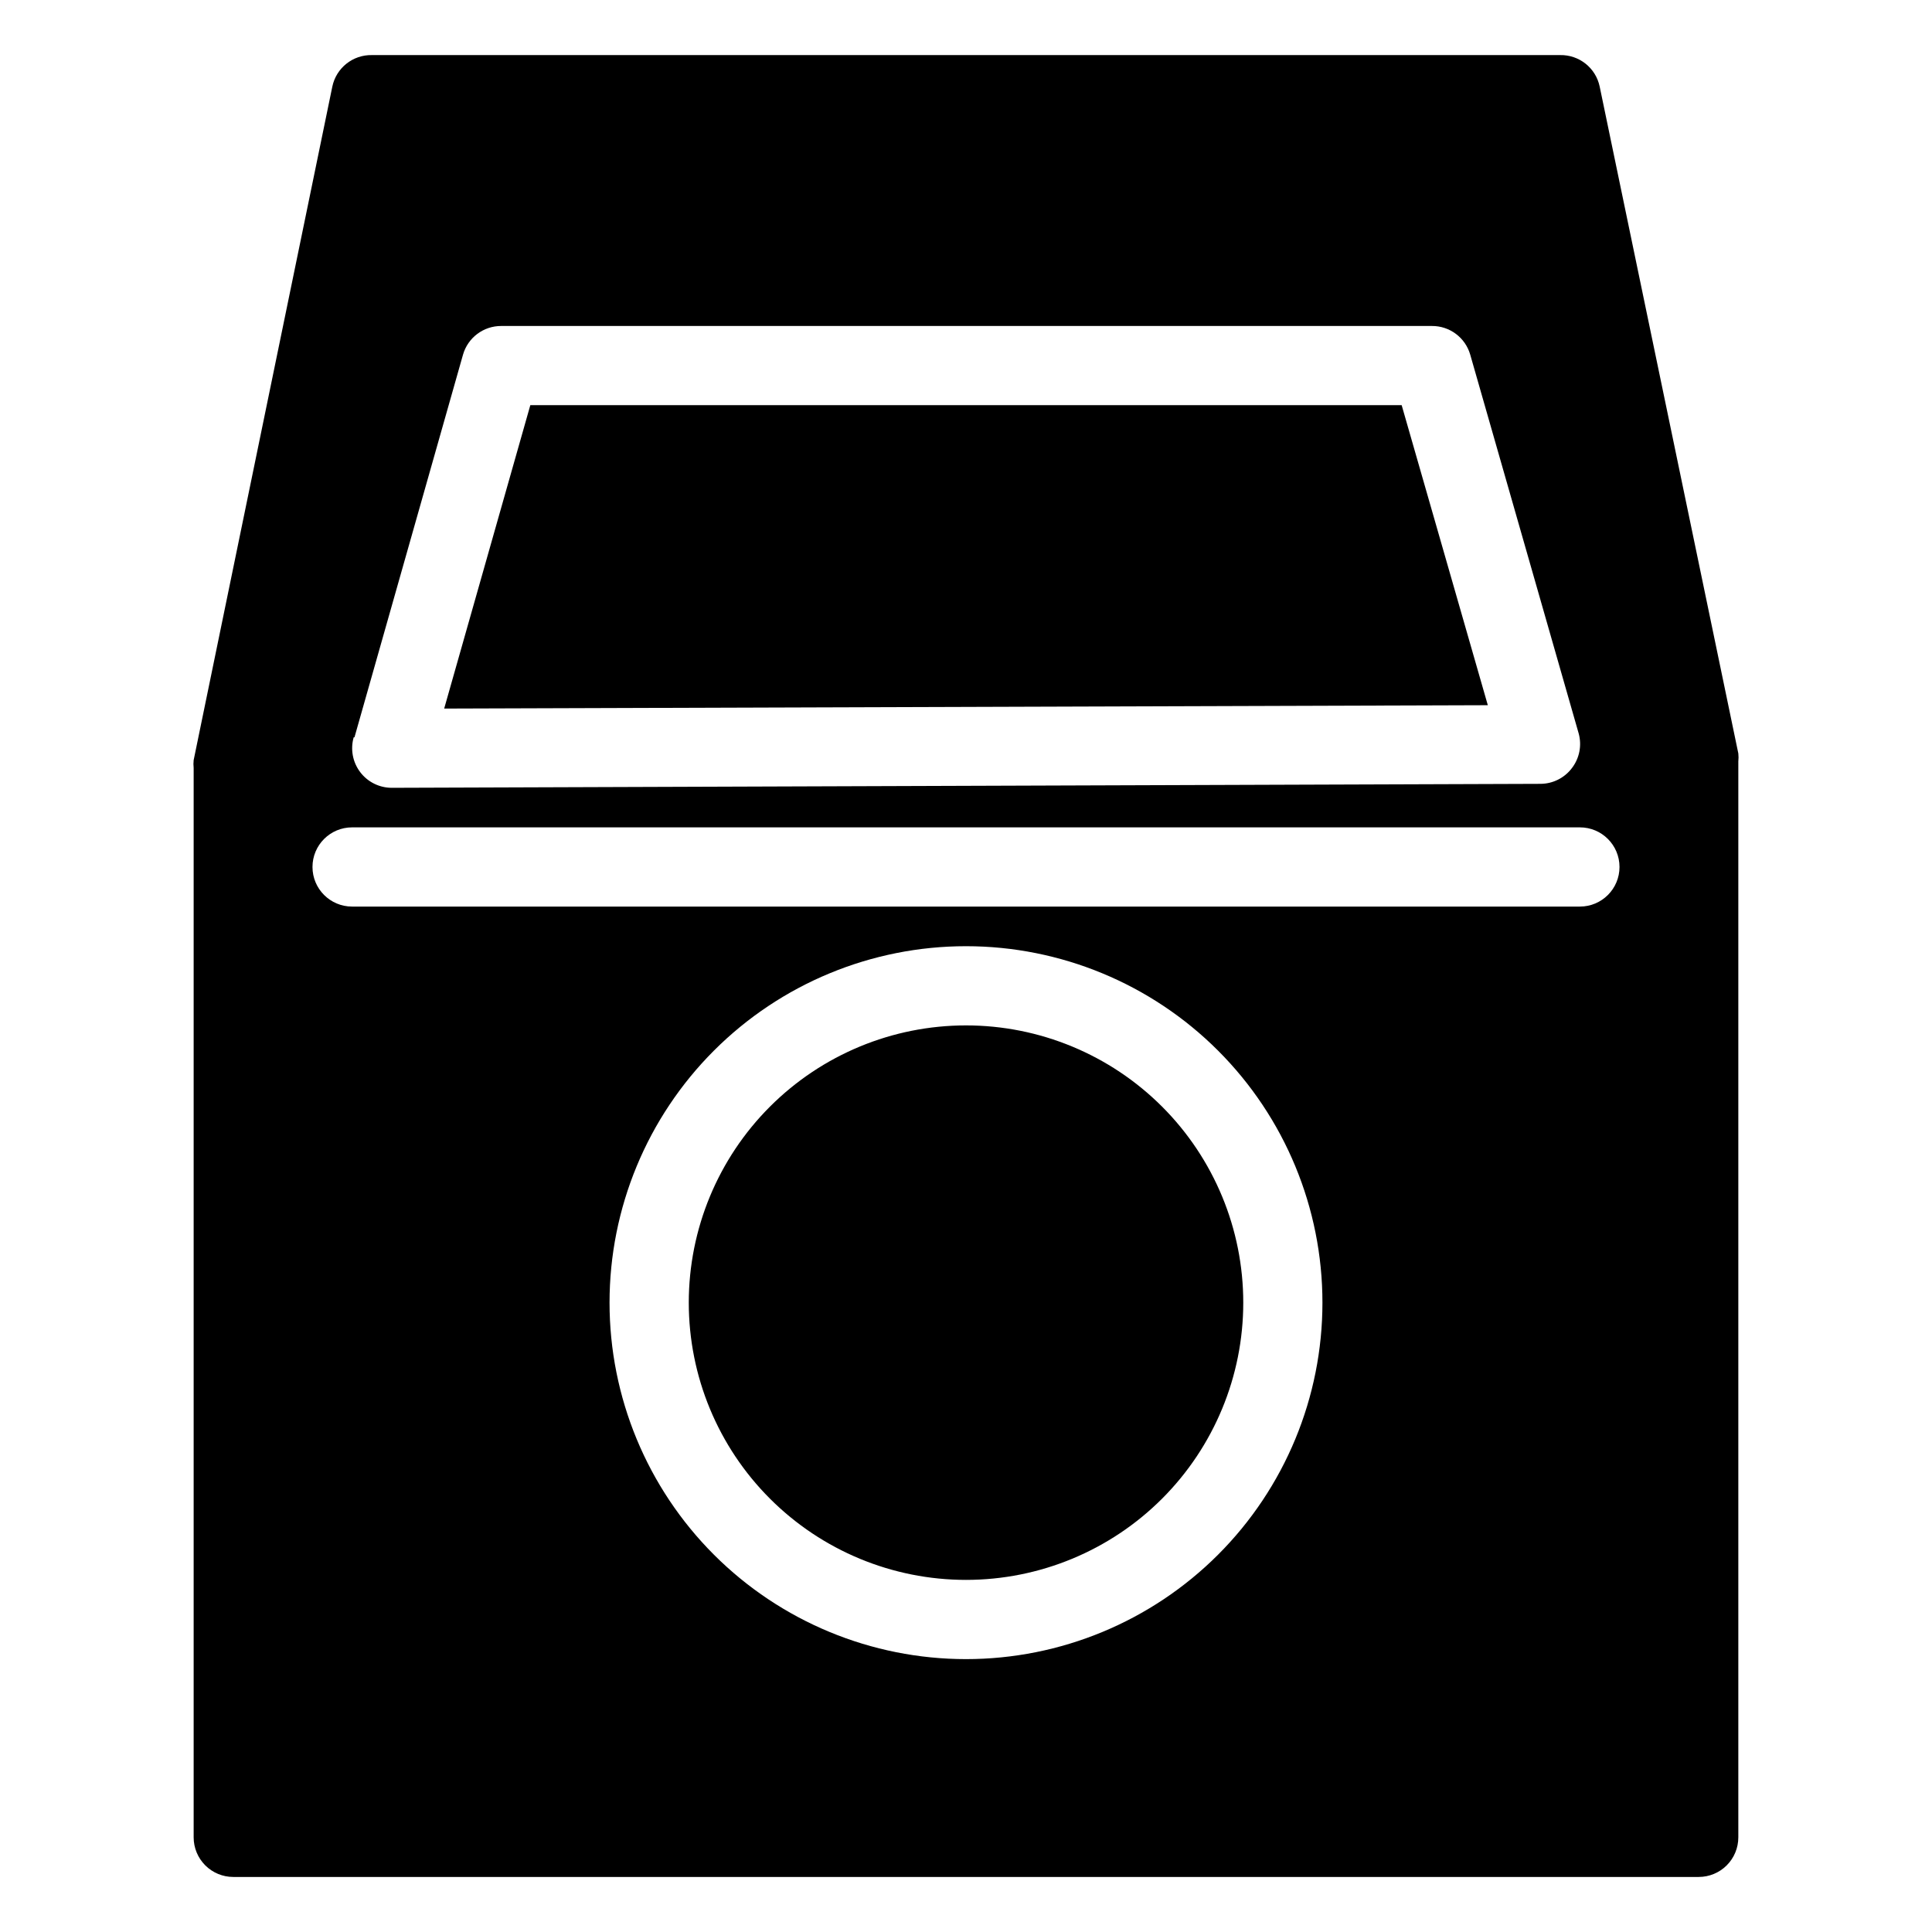
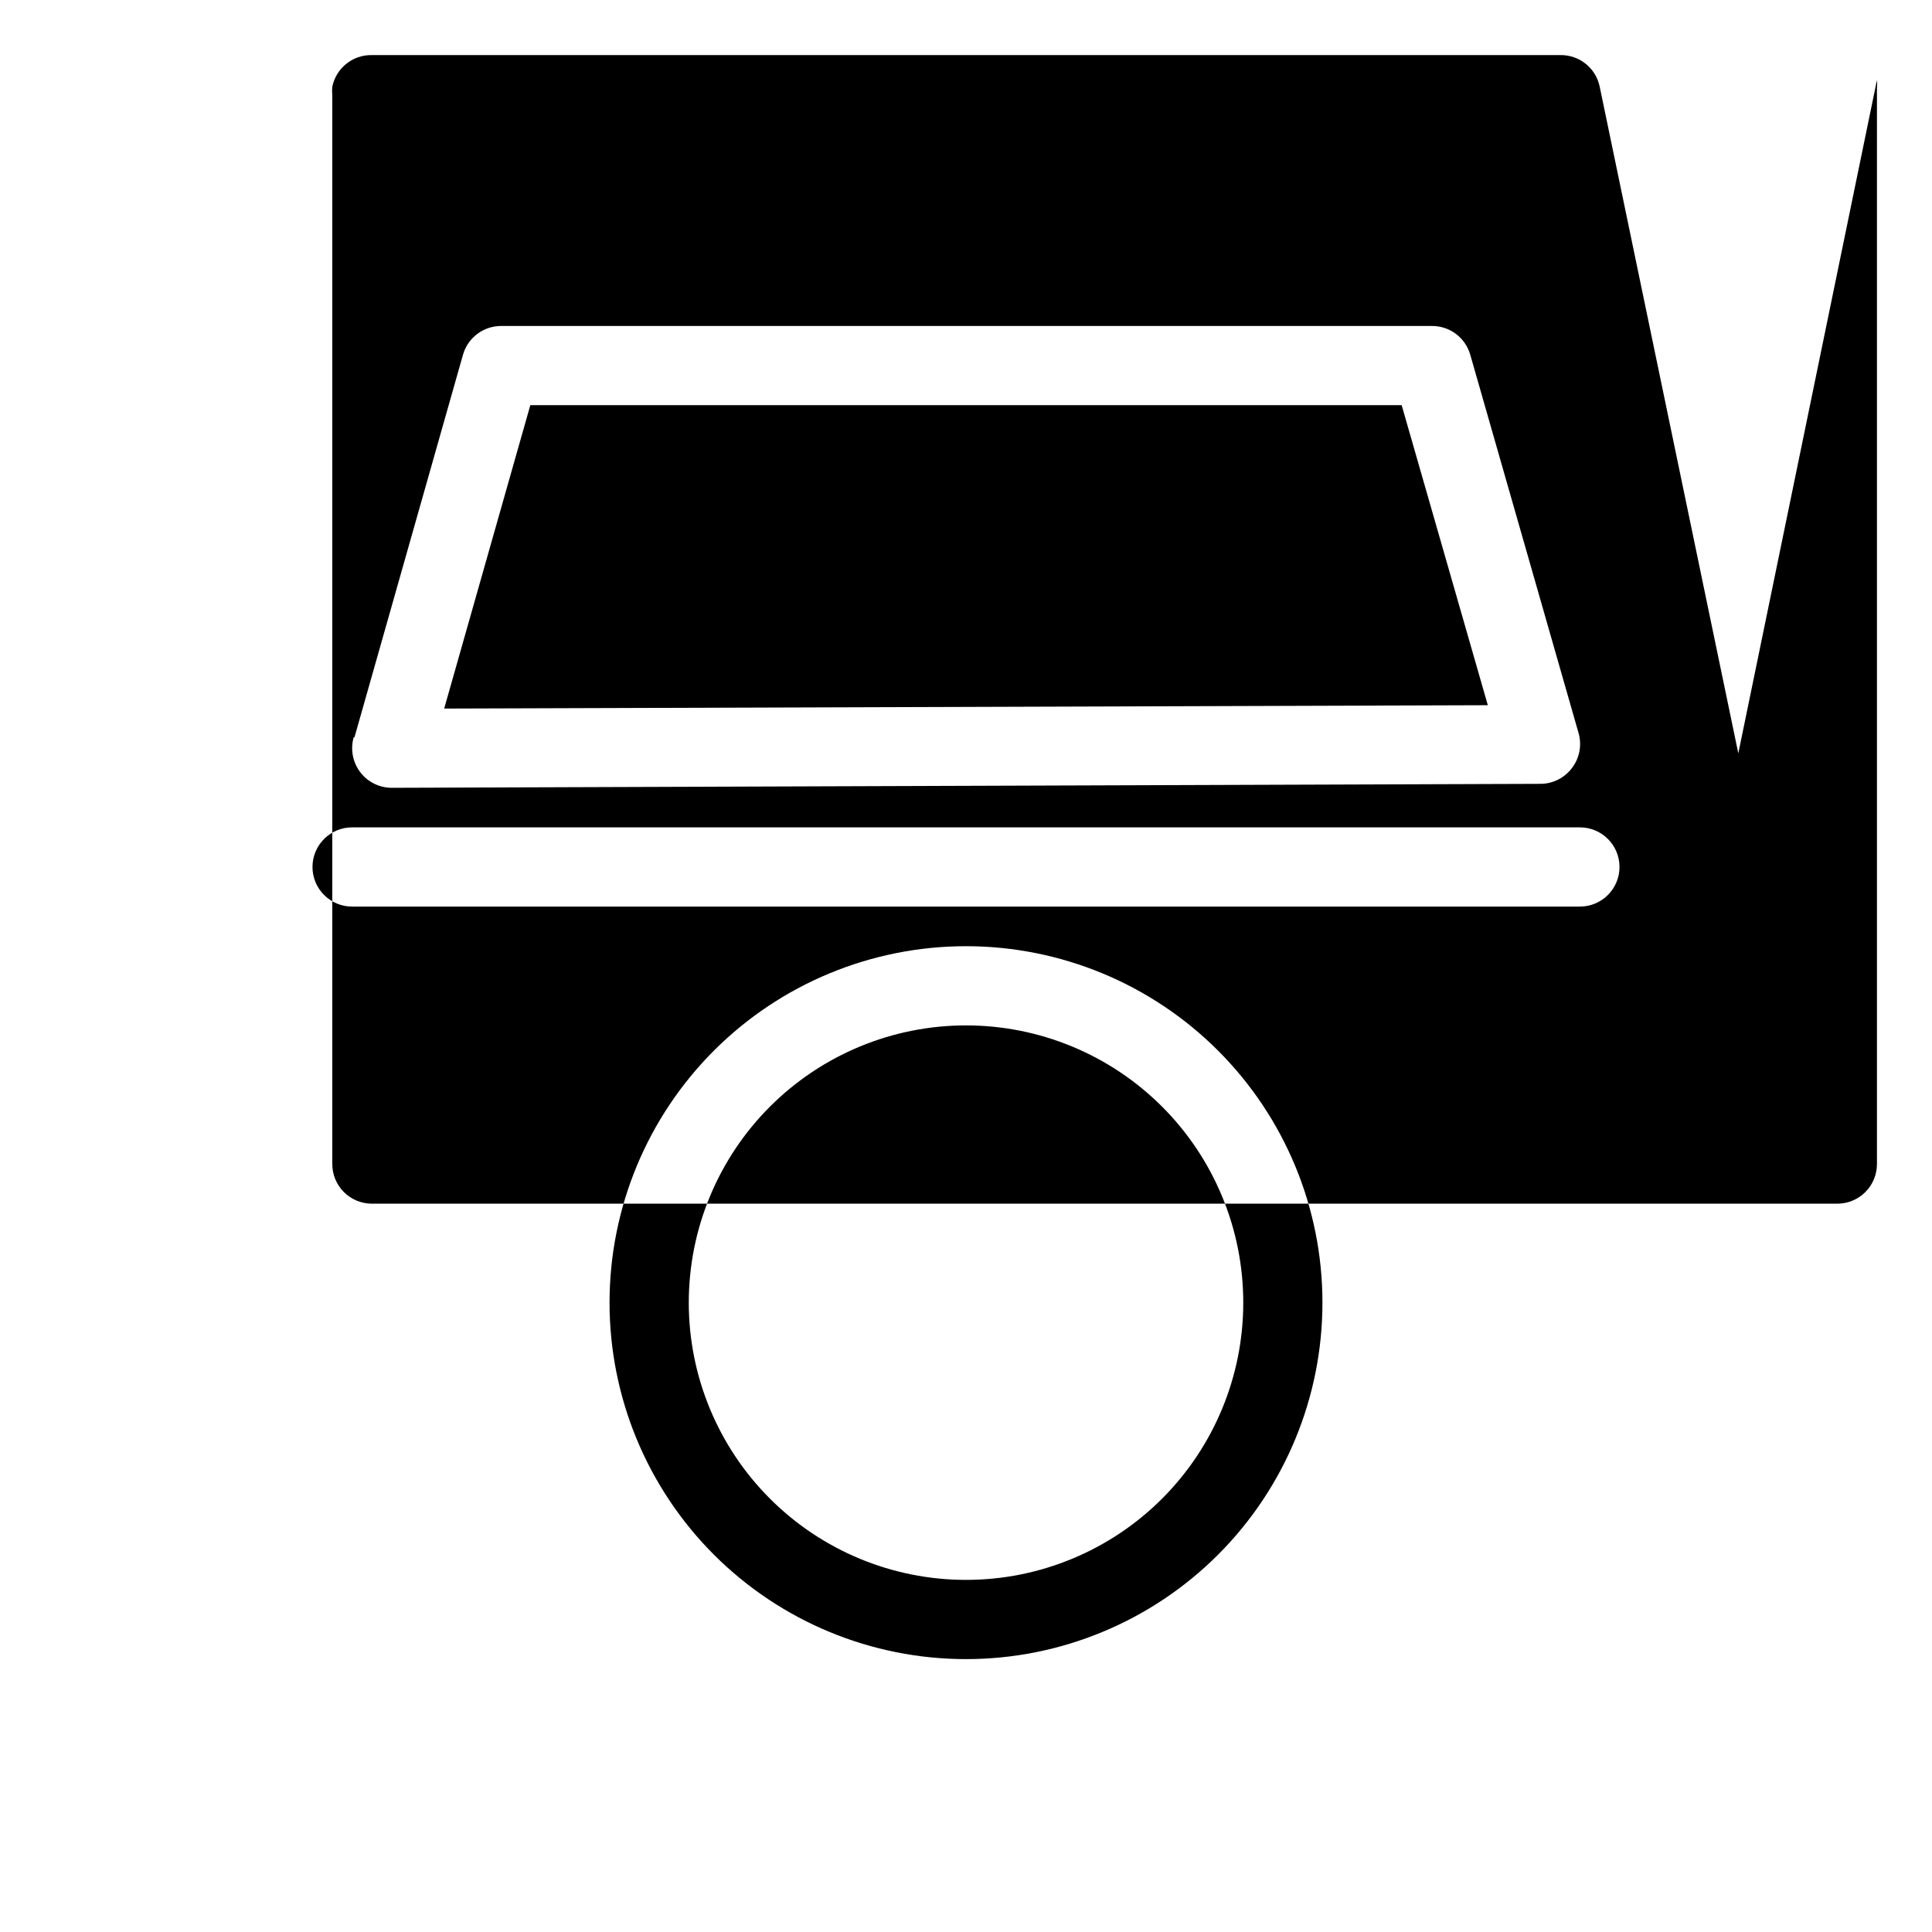
<svg xmlns="http://www.w3.org/2000/svg" fill="#000000" width="800px" height="800px" version="1.1" viewBox="144 144 512 512">
-   <path d="m515.45 251.38h-230.91l-22.828 80.398 276.57-0.891zm0 0h-230.91l-22.828 80.398 276.57-0.891zm89.219 92.262-36.738-176.7c-1.031-4.945-5.445-8.449-10.496-8.344h-314.88c-5.066-0.102-9.484 3.43-10.496 8.398l-36.734 178.43-0.004-0.004c-0.078 0.699-0.078 1.402 0 2.102v283.39c0 2.785 1.109 5.453 3.074 7.422 1.969 1.969 4.641 3.074 7.422 3.074h388.36c2.781 0 5.453-1.105 7.422-3.074s3.074-4.637 3.074-7.422v-285.12c0.078-0.715 0.078-1.434 0-2.148zm-366.73-4.25 28.758-101.39v-0.004c1.293-4.519 5.43-7.625 10.129-7.609h246.66c4.684-0.023 8.816 3.059 10.129 7.559l28.758 100.45c0.863 3.156 0.203 6.531-1.785 9.133-1.969 2.629-5.059 4.18-8.344 4.195l-304.44 1.051c-3.289-0.004-6.387-1.551-8.367-4.184-1.98-2.629-2.613-6.035-1.707-9.199zm162.06 244.29c-25.055 0-49.082-9.953-66.797-27.668-17.715-17.715-27.668-41.742-27.668-66.797 0-25.055 9.953-49.082 27.668-66.797 17.715-17.715 41.742-27.668 66.797-27.668 25.051 0 49.078 9.953 66.793 27.668 17.719 17.715 27.668 41.742 27.668 66.797 0 25.055-9.949 49.082-27.668 66.797-17.715 17.715-41.742 27.668-66.793 27.668zm162.69-199.43h-325.38c-5.797 0-10.496-4.699-10.496-10.496 0-5.797 4.699-10.496 10.496-10.496h325.38c5.797 0 10.496 4.699 10.496 10.496 0 5.797-4.699 10.496-10.496 10.496zm-47.234-132.88h-230.91l-22.828 80.398 276.57-0.891zm-115.45 164.37c-19.488 0-38.176 7.742-51.953 21.52-13.781 13.777-21.52 32.469-21.52 51.953s7.738 38.176 21.52 51.953c13.777 13.777 32.465 21.52 51.953 21.52 19.484 0 38.172-7.742 51.953-21.52 13.777-13.777 21.52-32.469 21.52-51.953s-7.742-38.176-21.52-51.953c-13.781-13.777-32.469-21.52-51.953-21.52zm115.45-164.37h-230.91l-22.828 80.398 276.57-0.891zm0 0h-230.91l-22.828 80.398 276.57-0.891z" />
+   <path d="m515.45 251.38h-230.91l-22.828 80.398 276.57-0.891zm0 0h-230.91l-22.828 80.398 276.57-0.891zm89.219 92.262-36.738-176.7c-1.031-4.945-5.445-8.449-10.496-8.344h-314.88c-5.066-0.102-9.484 3.43-10.496 8.398c-0.078 0.699-0.078 1.402 0 2.102v283.39c0 2.785 1.109 5.453 3.074 7.422 1.969 1.969 4.641 3.074 7.422 3.074h388.36c2.781 0 5.453-1.105 7.422-3.074s3.074-4.637 3.074-7.422v-285.12c0.078-0.715 0.078-1.434 0-2.148zm-366.73-4.25 28.758-101.39v-0.004c1.293-4.519 5.43-7.625 10.129-7.609h246.66c4.684-0.023 8.816 3.059 10.129 7.559l28.758 100.45c0.863 3.156 0.203 6.531-1.785 9.133-1.969 2.629-5.059 4.18-8.344 4.195l-304.44 1.051c-3.289-0.004-6.387-1.551-8.367-4.184-1.98-2.629-2.613-6.035-1.707-9.199zm162.06 244.29c-25.055 0-49.082-9.953-66.797-27.668-17.715-17.715-27.668-41.742-27.668-66.797 0-25.055 9.953-49.082 27.668-66.797 17.715-17.715 41.742-27.668 66.797-27.668 25.051 0 49.078 9.953 66.793 27.668 17.719 17.715 27.668 41.742 27.668 66.797 0 25.055-9.949 49.082-27.668 66.797-17.715 17.715-41.742 27.668-66.793 27.668zm162.69-199.43h-325.38c-5.797 0-10.496-4.699-10.496-10.496 0-5.797 4.699-10.496 10.496-10.496h325.38c5.797 0 10.496 4.699 10.496 10.496 0 5.797-4.699 10.496-10.496 10.496zm-47.234-132.88h-230.91l-22.828 80.398 276.57-0.891zm-115.45 164.37c-19.488 0-38.176 7.742-51.953 21.52-13.781 13.777-21.52 32.469-21.52 51.953s7.738 38.176 21.52 51.953c13.777 13.777 32.465 21.52 51.953 21.52 19.484 0 38.172-7.742 51.953-21.52 13.777-13.777 21.52-32.469 21.52-51.953s-7.742-38.176-21.52-51.953c-13.781-13.777-32.469-21.52-51.953-21.52zm115.45-164.37h-230.91l-22.828 80.398 276.57-0.891zm0 0h-230.91l-22.828 80.398 276.57-0.891z" />
</svg>